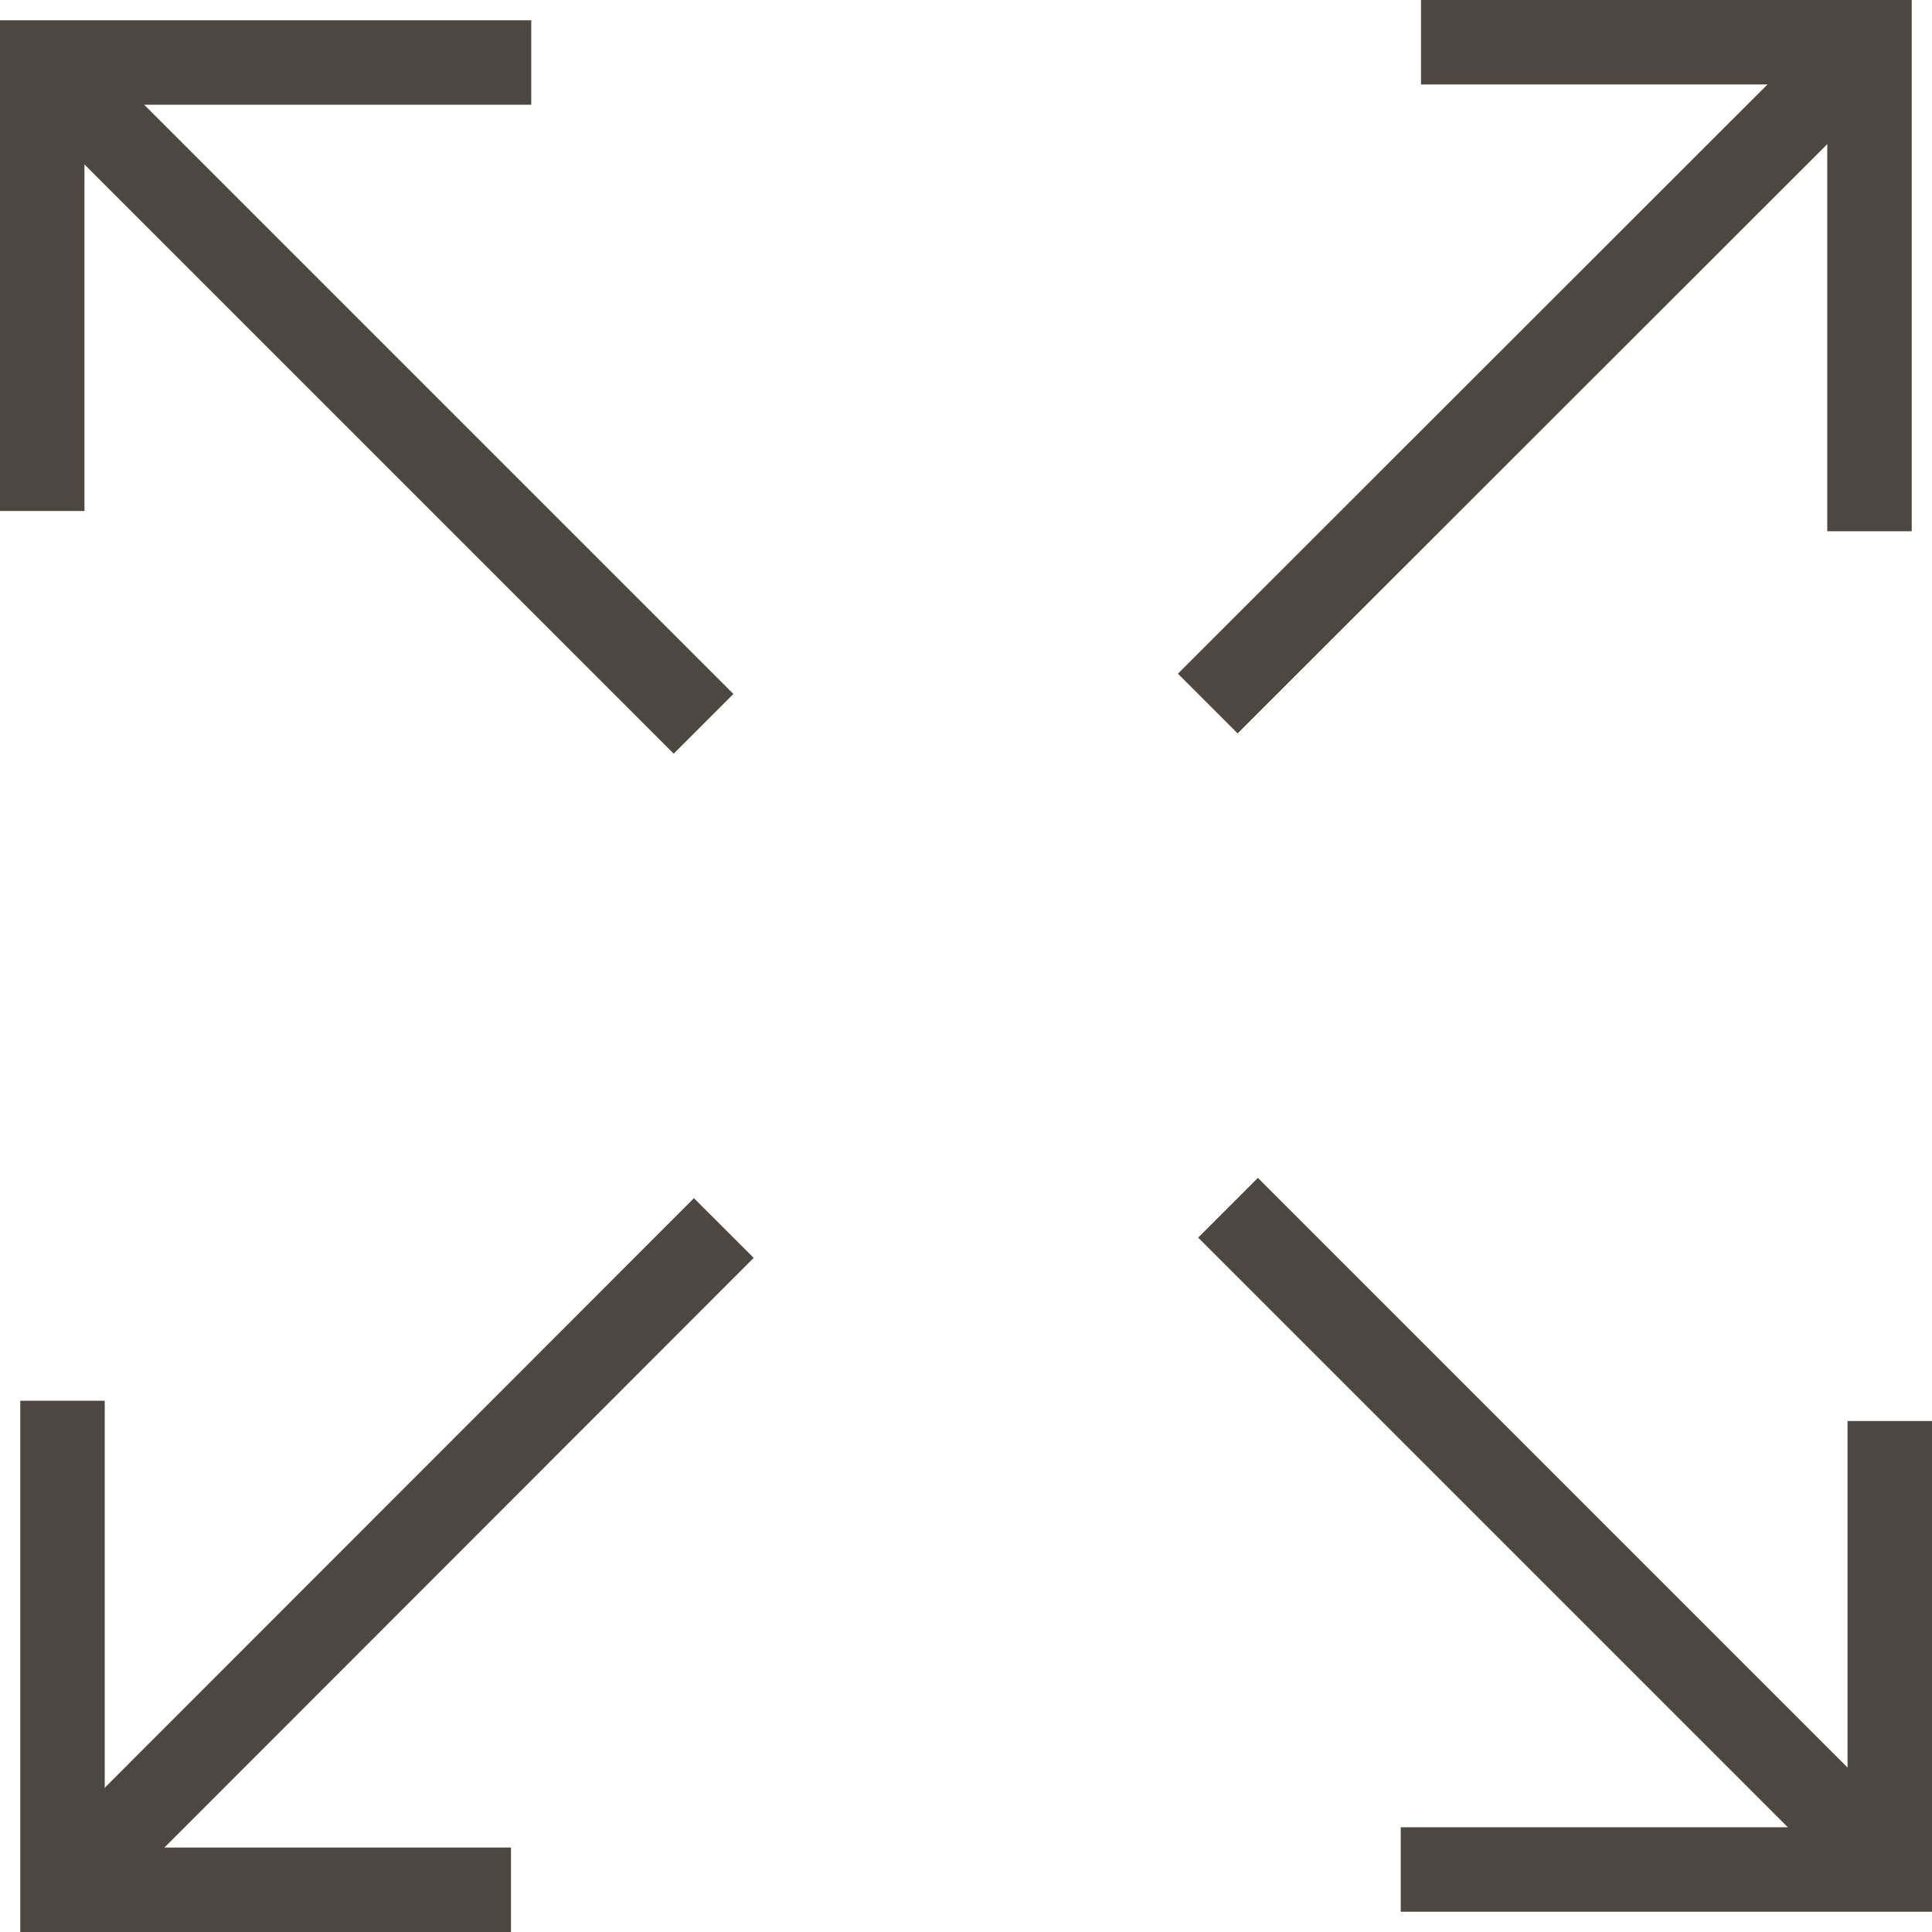
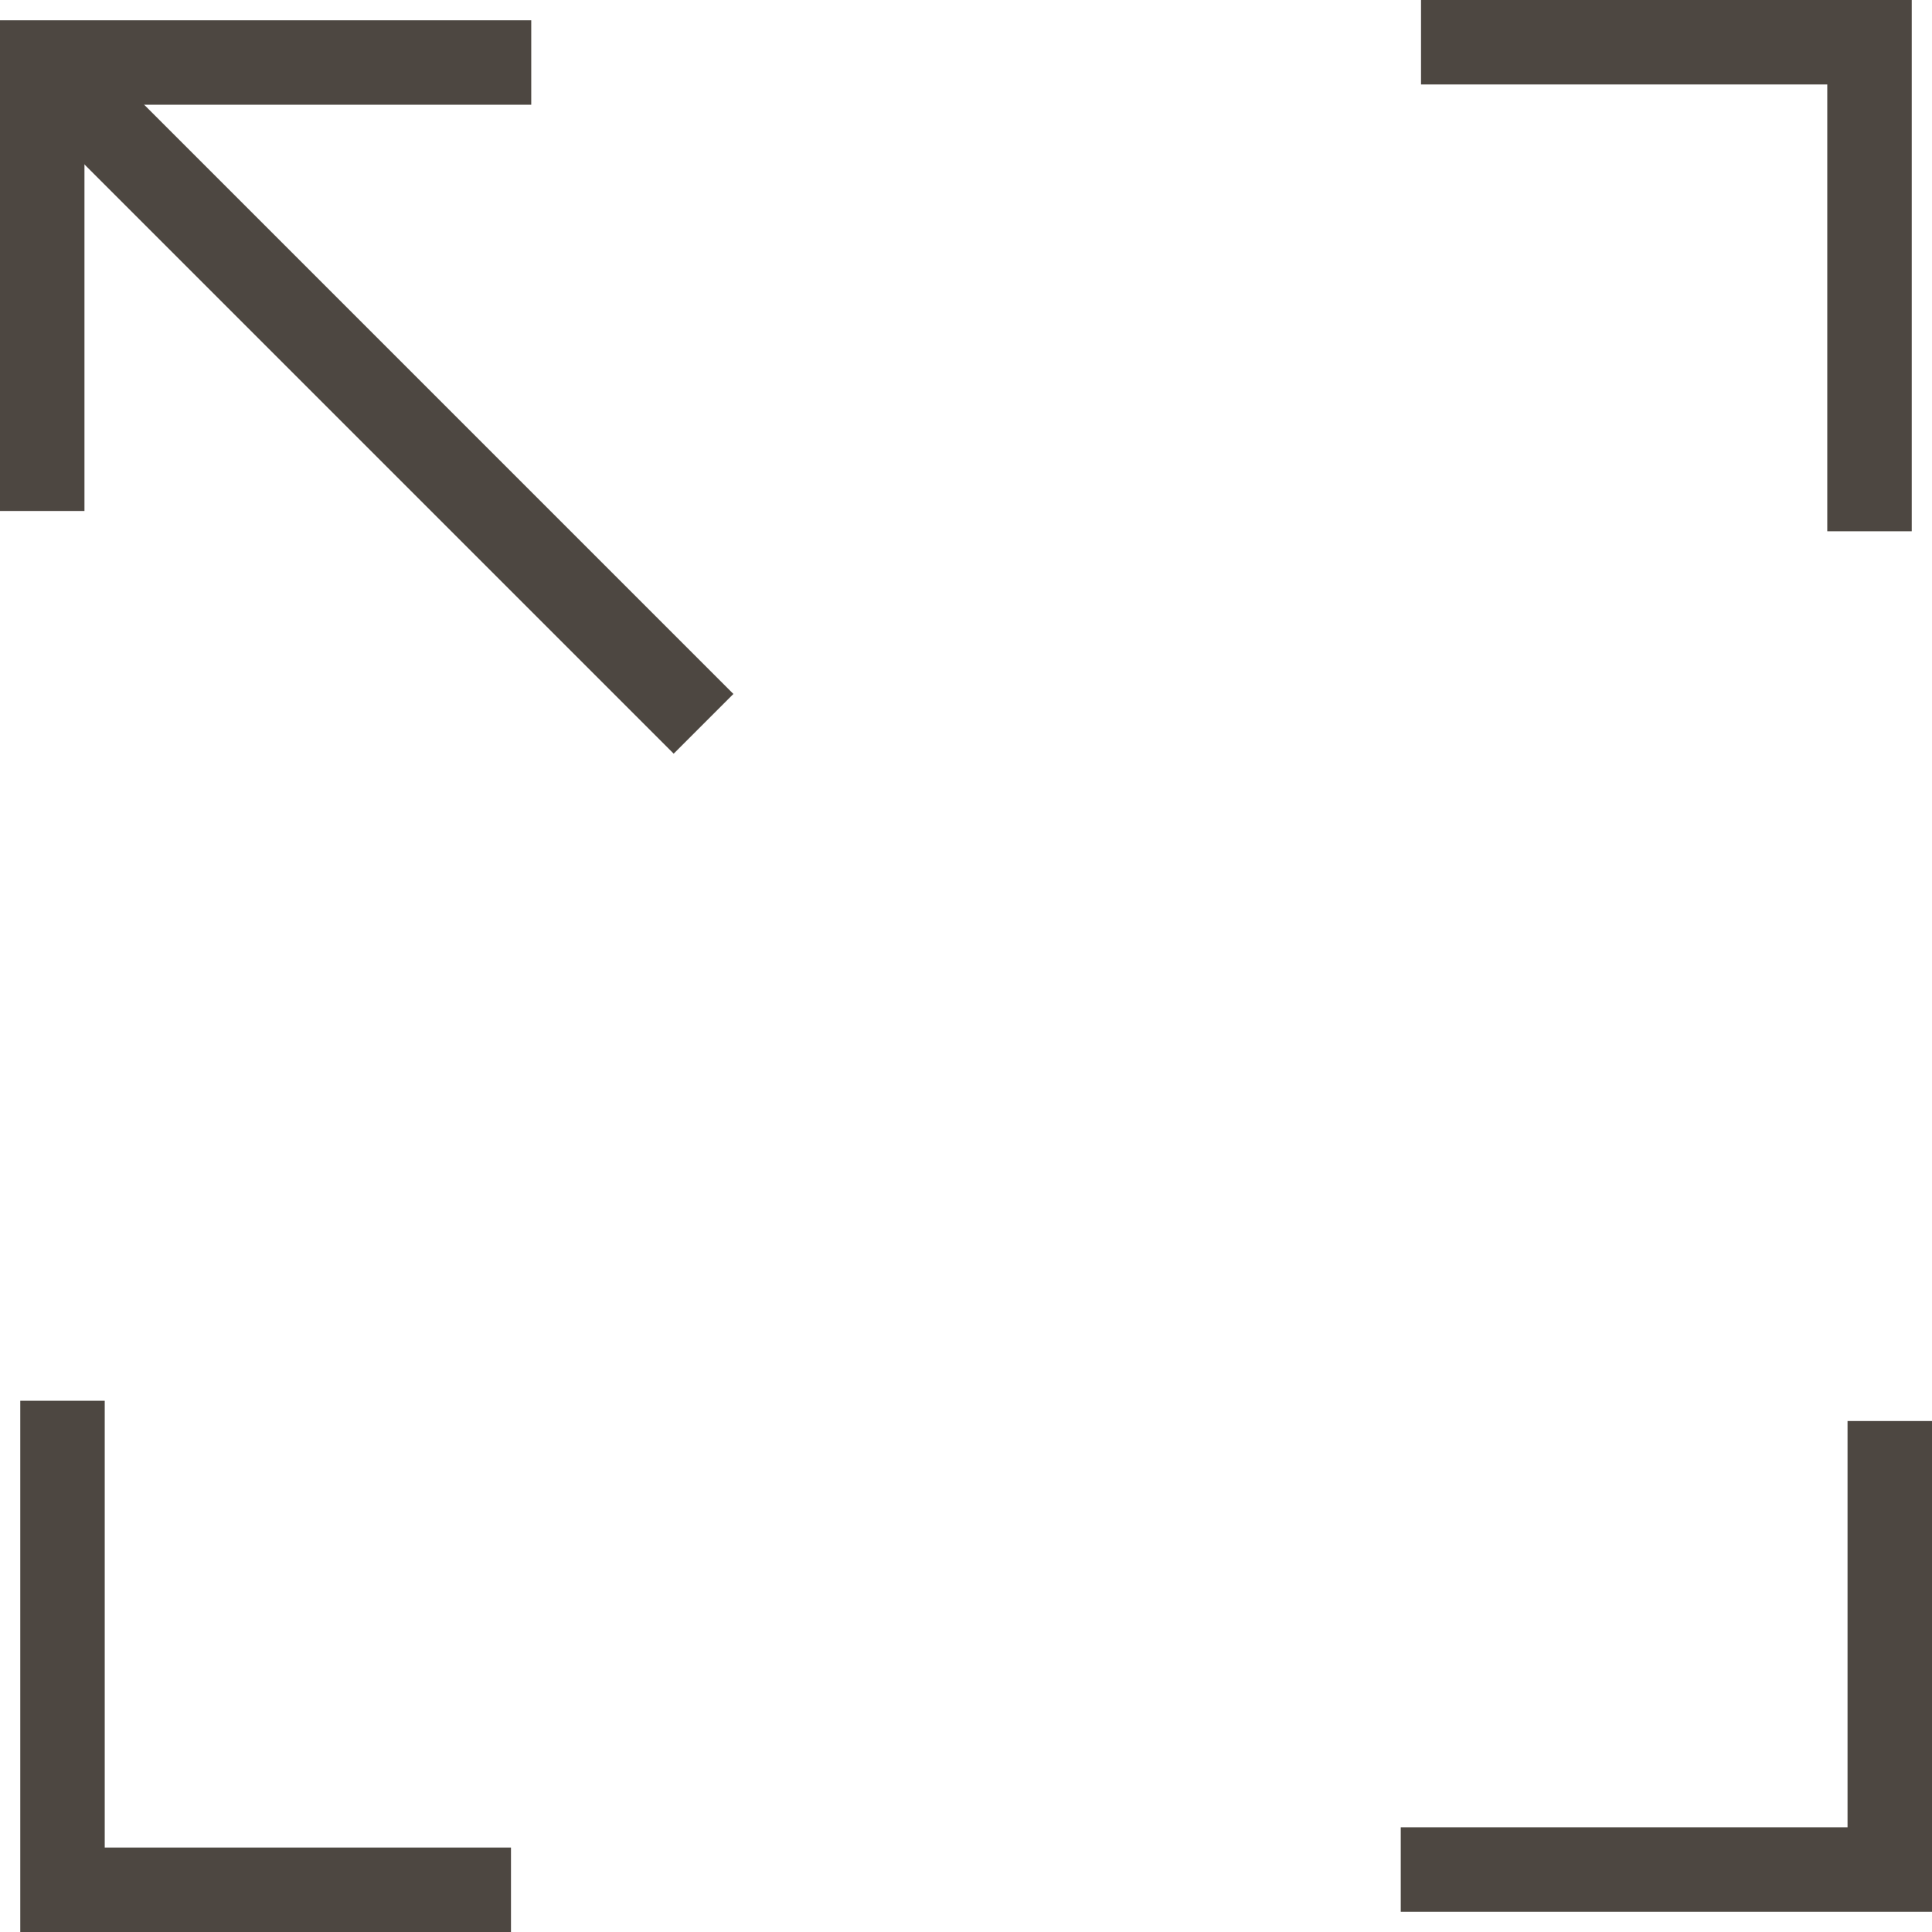
<svg xmlns="http://www.w3.org/2000/svg" id="uuid-91e54f4a-f9e0-40cd-bb1a-65ef205ba965" data-name="Capa 2" viewBox="0 0 45.75 45.75">
  <g id="uuid-48af78b4-e0e3-481b-afec-f8263a6a6470" data-name="Capa 3">
    <g>
      <g>
        <polyline points="12.1 44.75 1.48 44.75 1.48 33.17" fill="none" stroke="#4d4741" stroke-miterlimit="10" stroke-width="2" />
-         <line x1="17.14" y1="29.08" x2="1.48" y2="44.75" fill="none" stroke="#4d4741" stroke-miterlimit="10" stroke-width="2" />
      </g>
      <g>
        <polyline points="33.65 1 44.27 1 44.27 12.58" fill="none" stroke="#4d4741" stroke-miterlimit="10" stroke-width="2" />
-         <line x1="28.6" y1="16.66" x2="44.27" y2="1" fill="none" stroke="#4d4741" stroke-miterlimit="10" stroke-width="2" />
      </g>
      <g>
        <polyline points="1 12.1 1 1.48 12.58 1.48" fill="none" stroke="#4d4741" stroke-miterlimit="10" stroke-width="2" />
        <line x1="16.66" y1="17.14" x2="1" y2="1.48" fill="none" stroke="#4d4741" stroke-miterlimit="10" stroke-width="2" />
      </g>
      <g>
        <polyline points="44.75 33.65 44.75 44.27 33.17 44.27" fill="none" stroke="#4d4741" stroke-miterlimit="10" stroke-width="2" />
-         <line x1="29.08" y1="28.6" x2="44.75" y2="44.27" fill="none" stroke="#4d4741" stroke-miterlimit="10" stroke-width="2" />
      </g>
    </g>
  </g>
</svg>